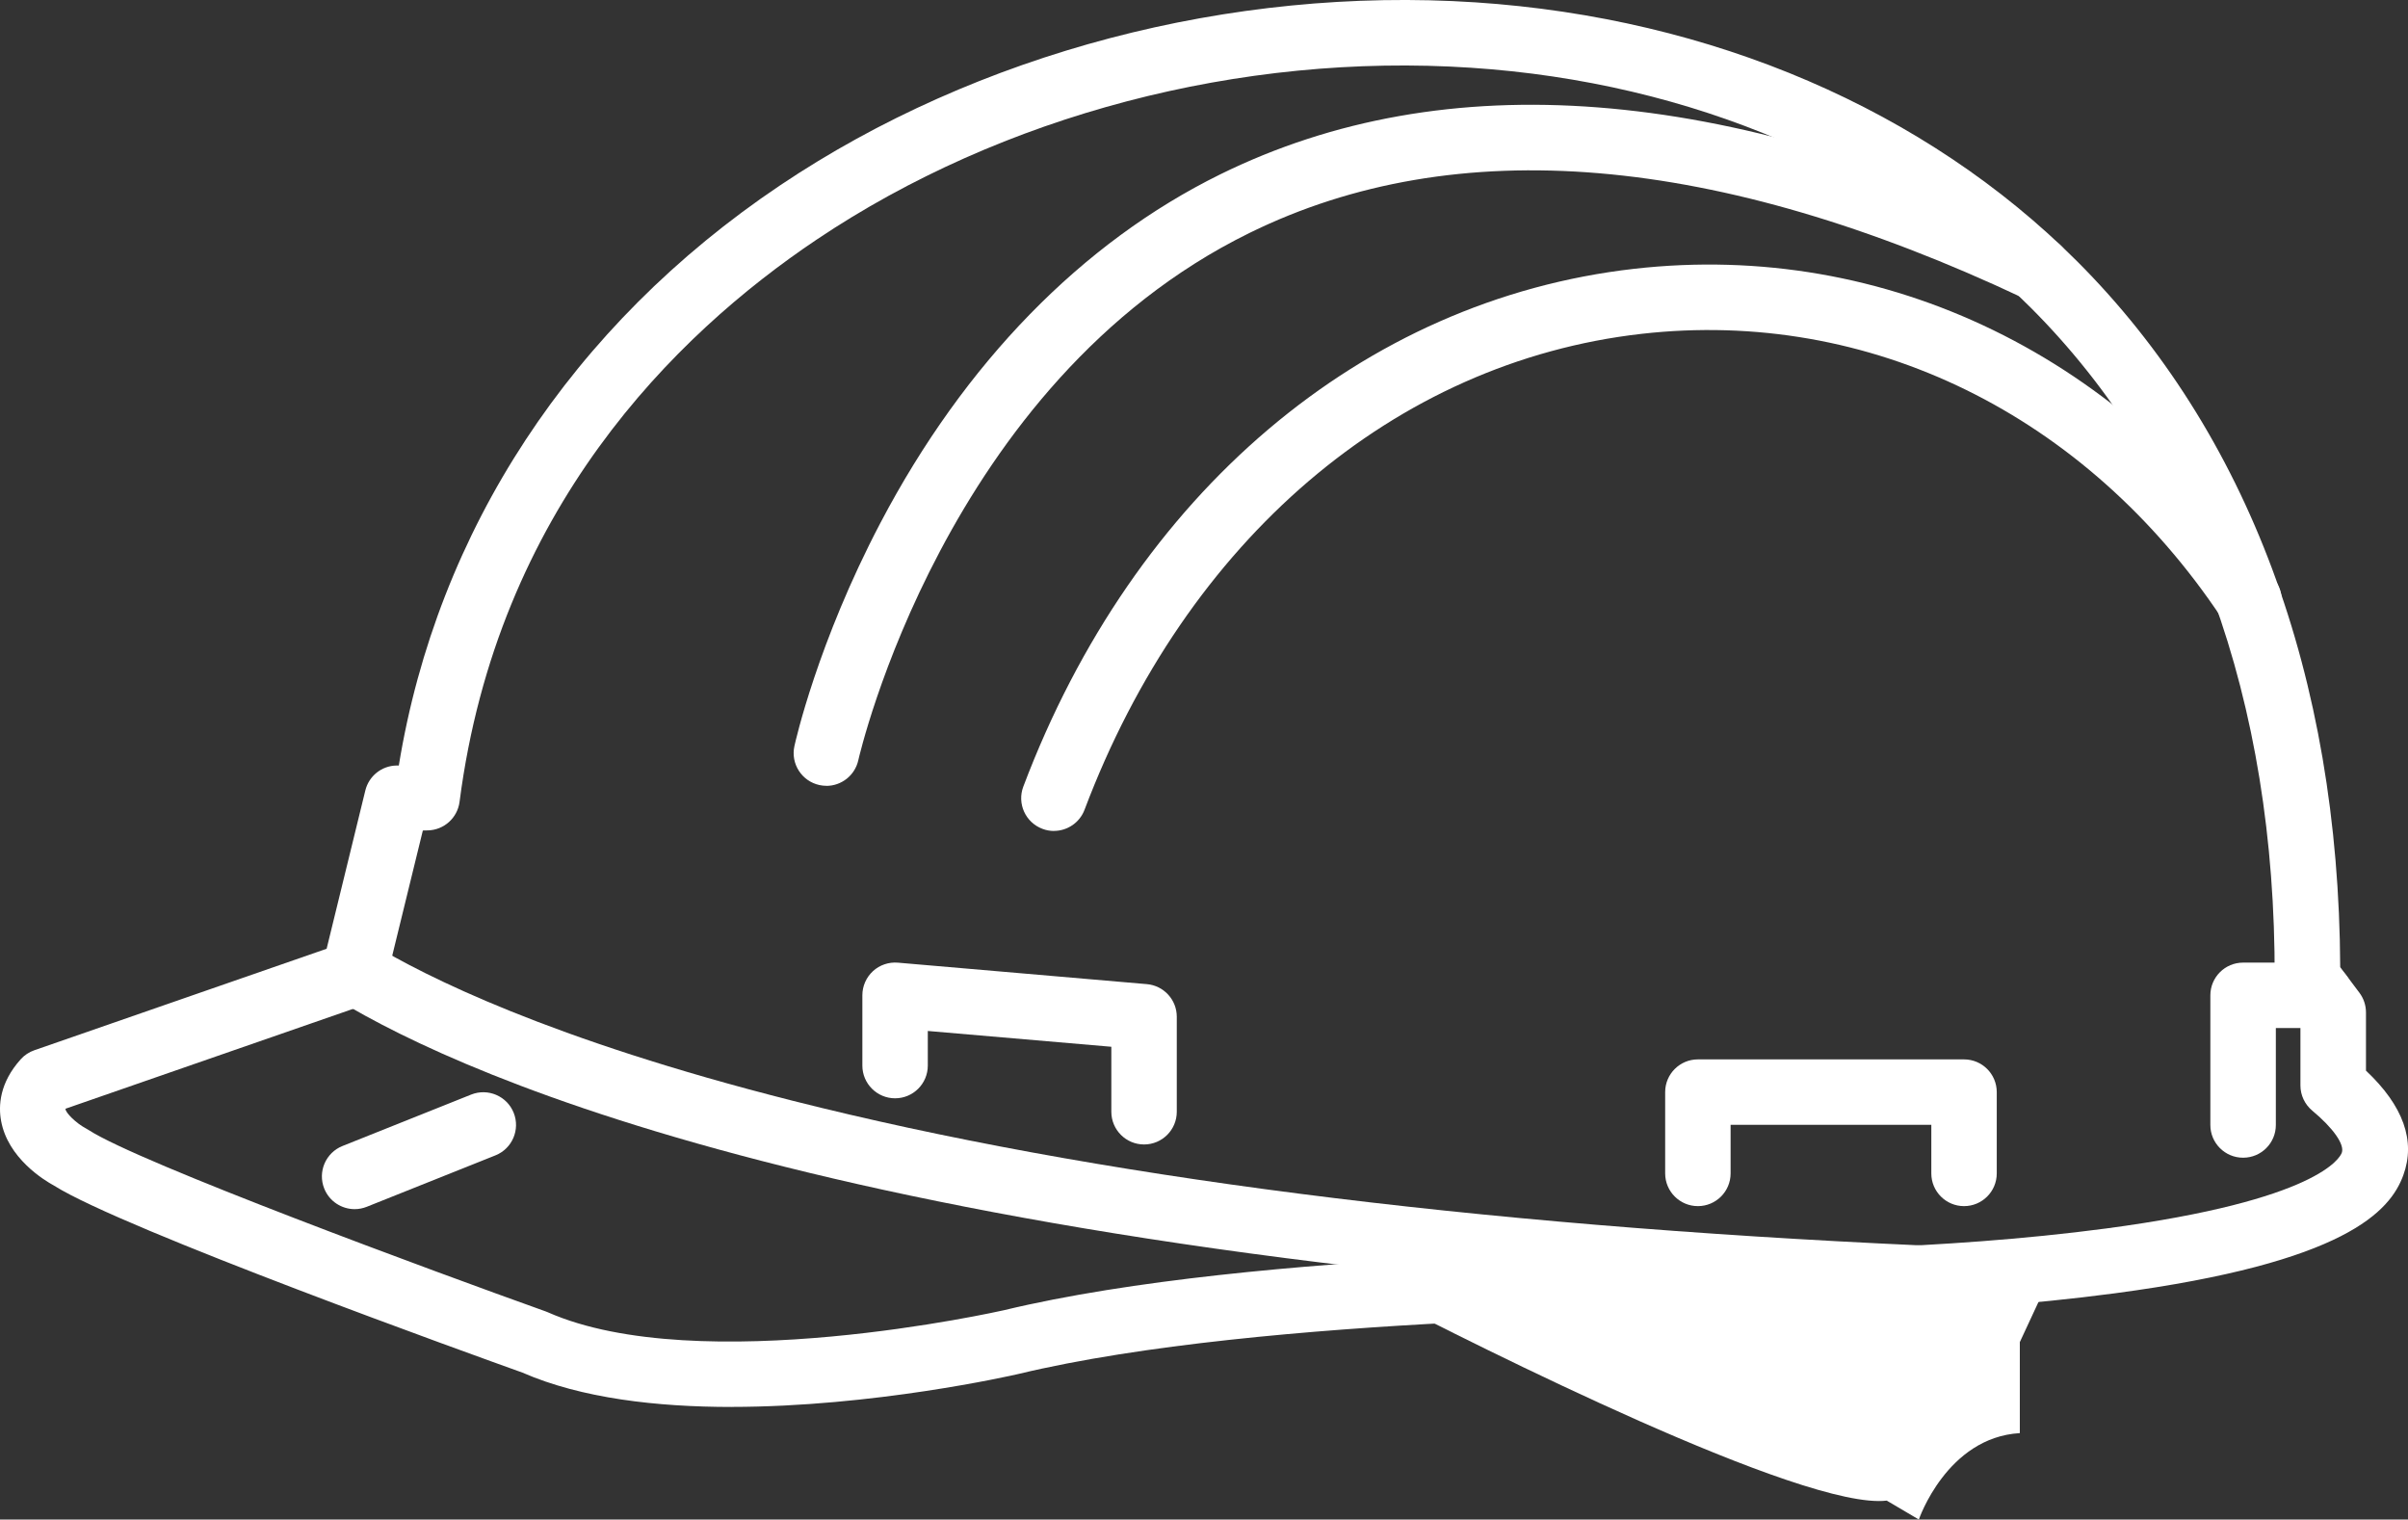
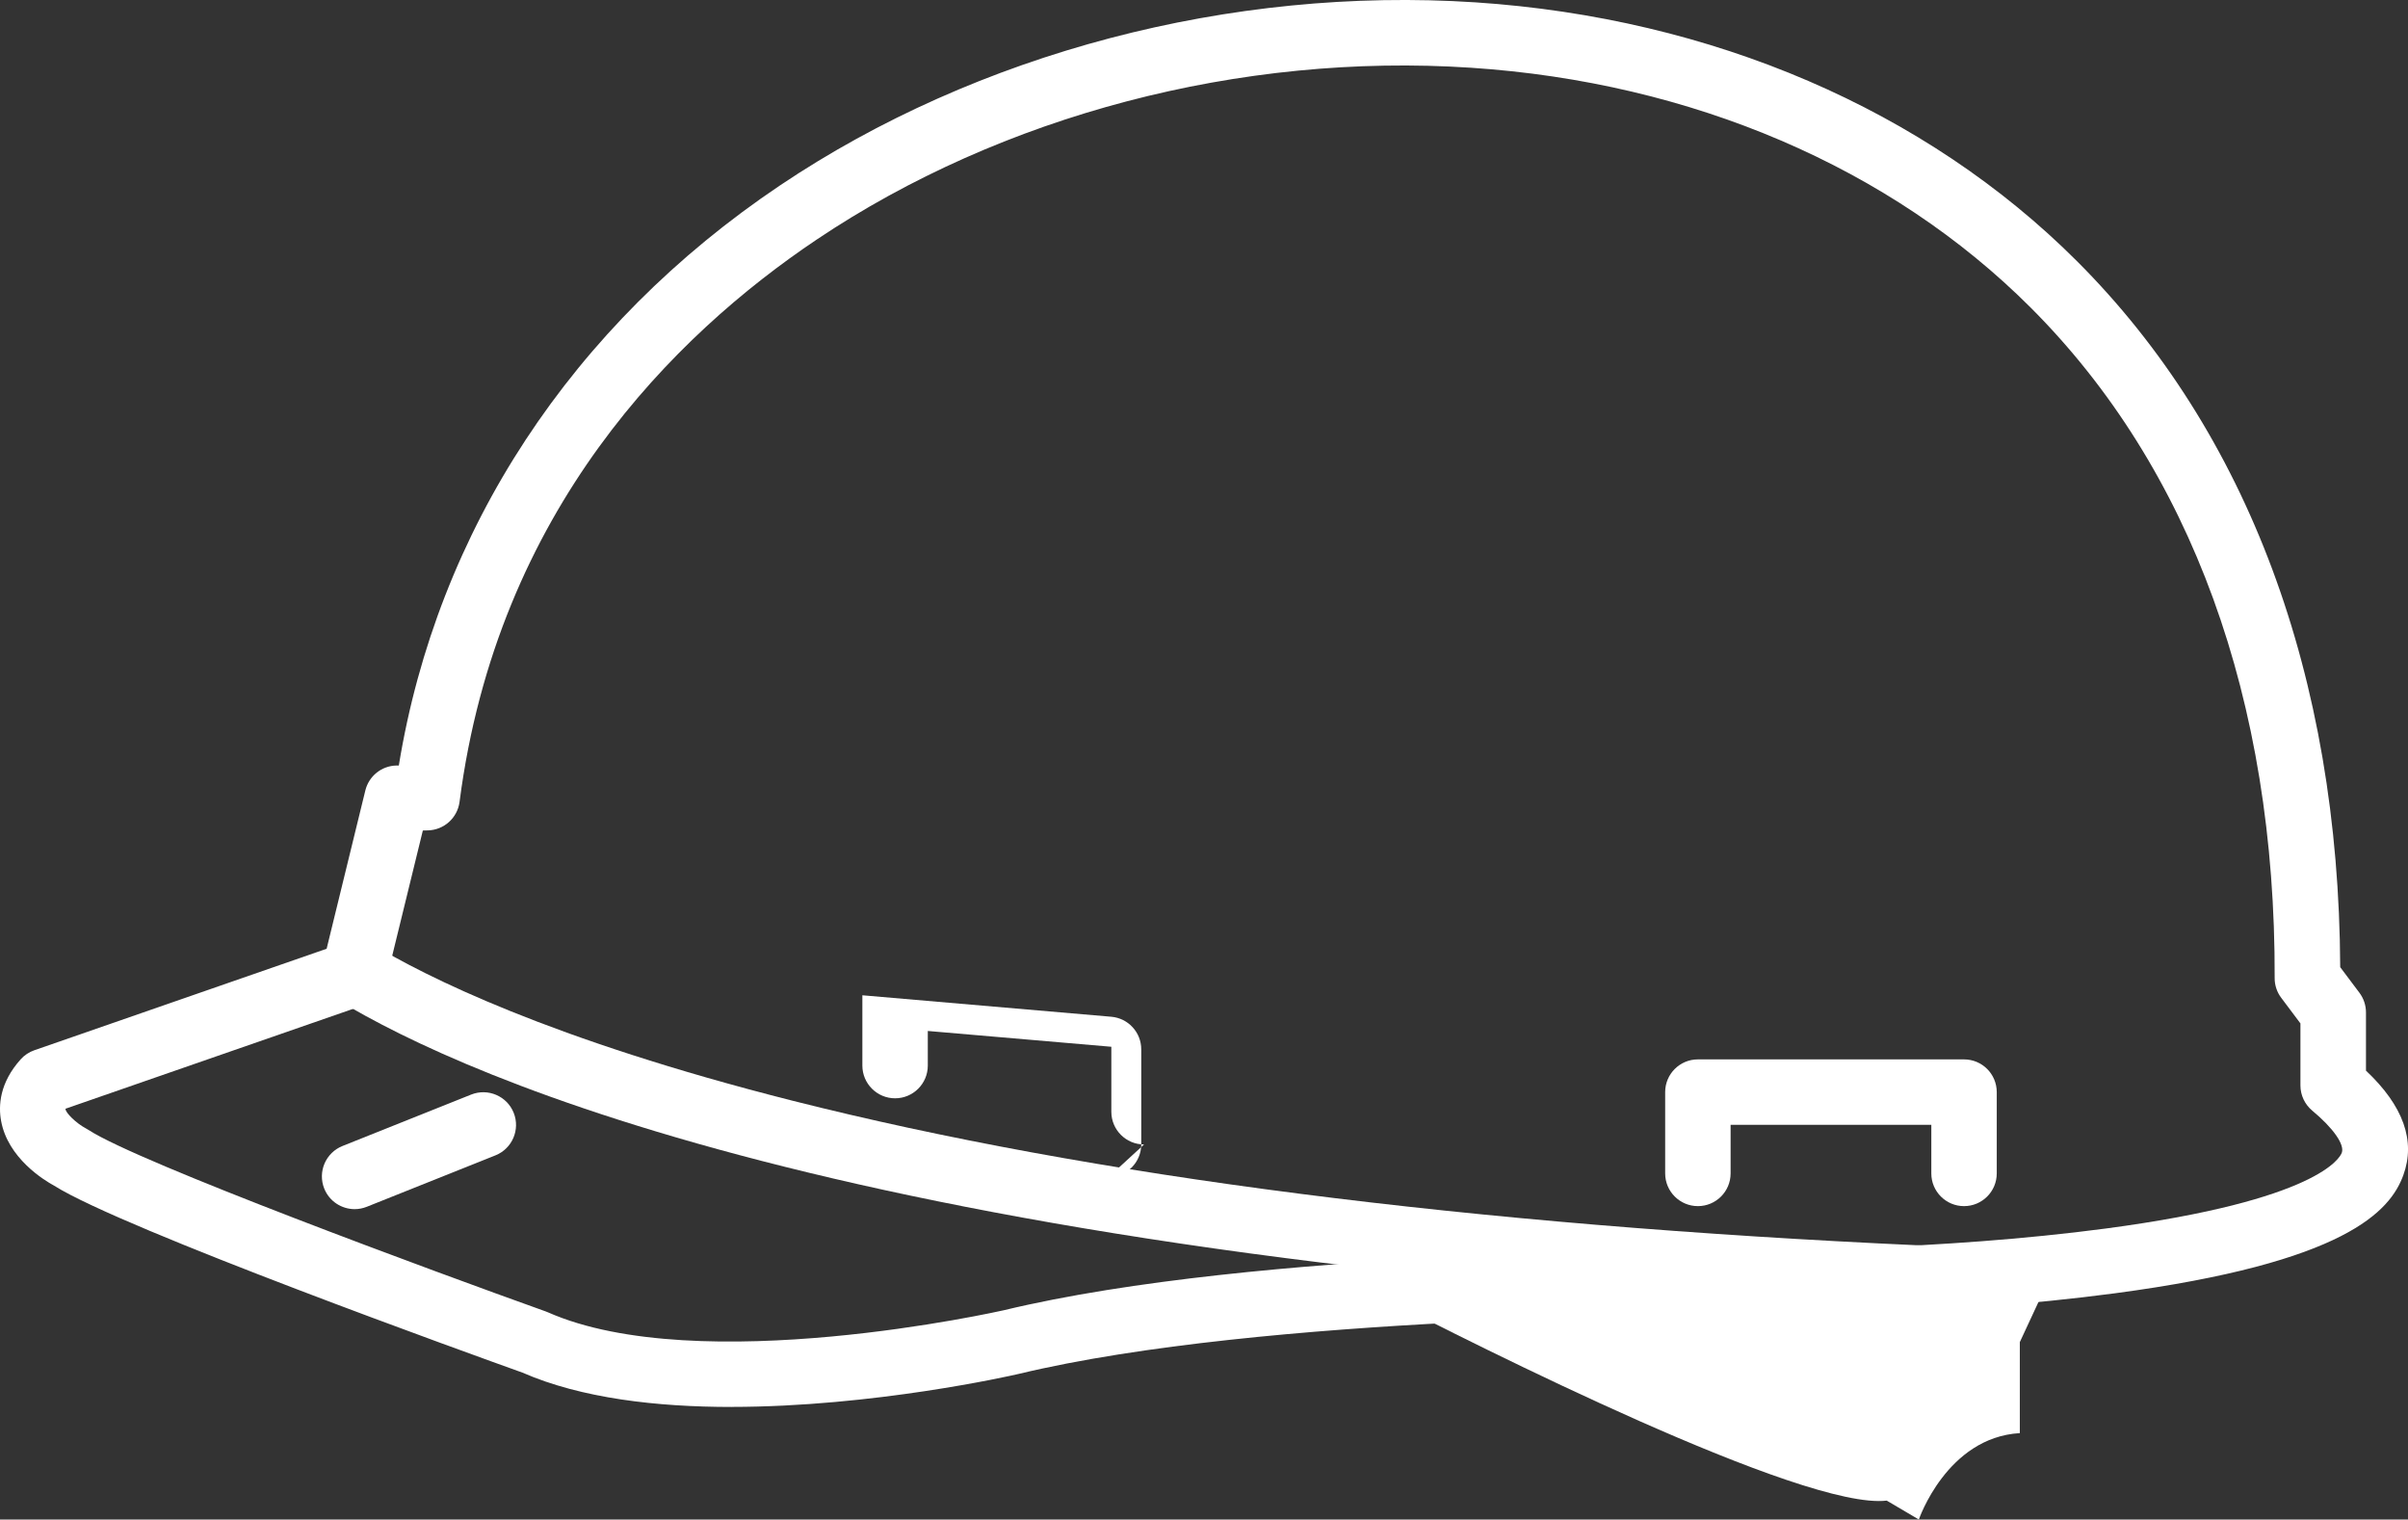
<svg xmlns="http://www.w3.org/2000/svg" id="Layer_2" viewBox="0 0 471.01 297.22">
  <rect x="0" y="0" width="471.01" height="297.22" fill="#333333" stroke="none" />
  <defs>
    <style>.cls-1{fill:#fff;}</style>
  </defs>
  <g id="Layer_1-2">
    <path class="cls-1" d="M143.09,275.19c-14.55,0-29.36-1.67-40.91-6.72-8.97-3.21-78.13-28.07-91.56-36.54-2.04-1.11-9.09-5.42-10.41-12.71-.54-2.95-.3-7.43,3.85-12.04.72-.8,1.64-1.41,2.66-1.76l57.17-19.85,7.57-30.96c.69-2.82,3.19-4.83,6.1-4.88h.45c7.5-45.97,33.82-86.1,74.57-113.47C191.16,10.35,240.74-2.69,288.61.46c46.27,3.06,88.05,21.03,117.65,50.62,33.45,33.44,51.23,81.16,51.49,138.09l3.76,5.01c.83,1.11,1.28,2.46,1.28,3.84v11.39c7.31,6.88,9.76,13.75,7.3,20.46-2.58,7.03-11.24,17.08-56.42,23.09-33.29,4.43-68.93,4.46-79.09,4.36-1.7,0-87.35-.14-135.33,11.41-1.73.4-28.49,6.44-56.16,6.45ZM12.83,216.85s-.02.06-.02.08c.06.74,2.02,2.73,4.03,3.8.16.09.36.2.51.3,9.84,6.4,67.84,27.77,89.35,35.46.15.05.29.11.43.17,29.57,13.07,88.59-.25,89.19-.38,49.66-11.95,134.73-11.76,138.33-11.75h.04c9.92.09,44.82.07,77.29-4.25,41.54-5.53,45.74-13.88,46.08-14.81.59-1.6-1.68-4.83-5.78-8.24-1.46-1.22-2.31-3.02-2.31-4.92v-12.14l-3.76-5.01c-.84-1.11-1.29-2.47-1.28-3.86.18-54.4-16.33-99.75-47.74-131.15-27.4-27.4-66.27-44.05-109.44-46.9-45.1-2.98-91.77,9.28-128.05,33.64-27.77,18.65-62.43,52.86-69.81,109.95-.41,3.15-3.06,5.52-6.23,5.58l-.95.02-7.23,29.56c-.52,2.11-2.07,3.82-4.12,4.53l-58.55,20.33Z" />
    <path class="cls-1" d="M334.62,250.93c18.53.18,43.87-.57,67.25-3.02h0s-6.79,14.6-6.79,14.6v17.8c-14.27.84-19.75,16.9-19.75,16.9l-6.28-3.7c-16.21,1.92-79.72-30.04-99.73-40.37,35.02-2.34,65.3-2.22,65.3-2.22h0Z" />
-     <path class="cls-1" d="M161.65,153.7c-.46,0-.92-.05-1.38-.15-3.45-.76-5.64-4.17-4.88-7.62.18-.81,4.5-20.2,16.83-43.67,16.43-31.27,39.4-54.83,66.45-68.15,44.08-21.7,98.8-17.45,162.63,12.65,3.2,1.51,4.57,5.32,3.06,8.52-1.51,3.2-5.32,4.57-8.52,3.06-60.08-28.33-111.03-32.63-151.43-12.78-59.62,29.28-76.35,102.38-76.52,103.12-.66,2.99-3.31,5.03-6.25,5.03Z" />
-     <path class="cls-1" d="M206.15,162.53c-.75,0-1.52-.13-2.26-.42-3.31-1.25-4.98-4.94-3.73-8.25,21.67-57.37,66.32-95.23,119.45-101.28,49.37-5.61,96.33,17.27,125.62,61.22,1.96,2.94,1.17,6.92-1.78,8.88-2.94,1.96-6.92,1.17-8.88-1.78-26.57-39.88-69-60.66-113.51-55.6-48.27,5.49-88.99,40.29-108.92,93.08-.97,2.56-3.4,4.14-5.99,4.14Z" />
    <path class="cls-1" d="M375.33,256.39c-.1,0-.2,0-.29,0-203.72-9.22-283.95-45.61-308.99-60.83-3.02-1.84-3.98-5.77-2.15-8.8,1.84-3.02,5.78-3.98,8.8-2.15,10.38,6.31,34.88,18.68,82.31,30.68,58.51,14.8,132.74,24.32,220.62,28.3,3.53.16,6.27,3.15,6.11,6.69-.16,3.43-2.99,6.11-6.39,6.11Z" />
-     <path class="cls-1" d="M223.78,223.85c-3.54,0-6.4-2.87-6.4-6.4v-12.71l-35.9-3.09v6.77c0,3.54-2.87,6.4-6.4,6.4s-6.4-2.87-6.4-6.4v-13.75c0-1.79.75-3.5,2.07-4.72,1.32-1.21,3.09-1.81,4.88-1.66l48.7,4.2c3.31.29,5.85,3.06,5.85,6.38v18.58c0,3.54-2.87,6.4-6.4,6.4Z" />
+     <path class="cls-1" d="M223.78,223.85c-3.54,0-6.4-2.87-6.4-6.4v-12.71l-35.9-3.09v6.77c0,3.54-2.87,6.4-6.4,6.4s-6.4-2.87-6.4-6.4v-13.75l48.7,4.2c3.31.29,5.85,3.06,5.85,6.38v18.58c0,3.54-2.87,6.4-6.4,6.4Z" />
    <path class="cls-1" d="M384.17,235.91c-3.54,0-6.4-2.87-6.4-6.4v-9.5h-39.26v9.5c0,3.54-2.87,6.4-6.4,6.4s-6.4-2.87-6.4-6.4v-15.9c0-3.54,2.87-6.4,6.4-6.4h52.06c3.54,0,6.4,2.87,6.4,6.4v15.9c0,3.54-2.87,6.4-6.4,6.4Z" />
-     <path class="cls-1" d="M438.75,226.44c-3.54,0-6.4-2.87-6.4-6.4v-25.36c0-3.54,2.87-6.4,6.4-6.4h15.12c3.54,0,6.4,2.87,6.4,6.4s-2.87,6.4-6.4,6.4h-8.71v18.96c0,3.54-2.87,6.4-6.4,6.4Z" />
    <path class="cls-1" d="M69.37,236.5c-2.54,0-4.95-1.52-5.95-4.03-1.31-3.28.29-7.01,3.57-8.32l25.17-10.06c3.28-1.31,7.01.29,8.32,3.57s-.29,7.01-3.57,8.32l-25.17,10.06c-.78.31-1.58.46-2.38.46Z" />
  </g>
</svg>